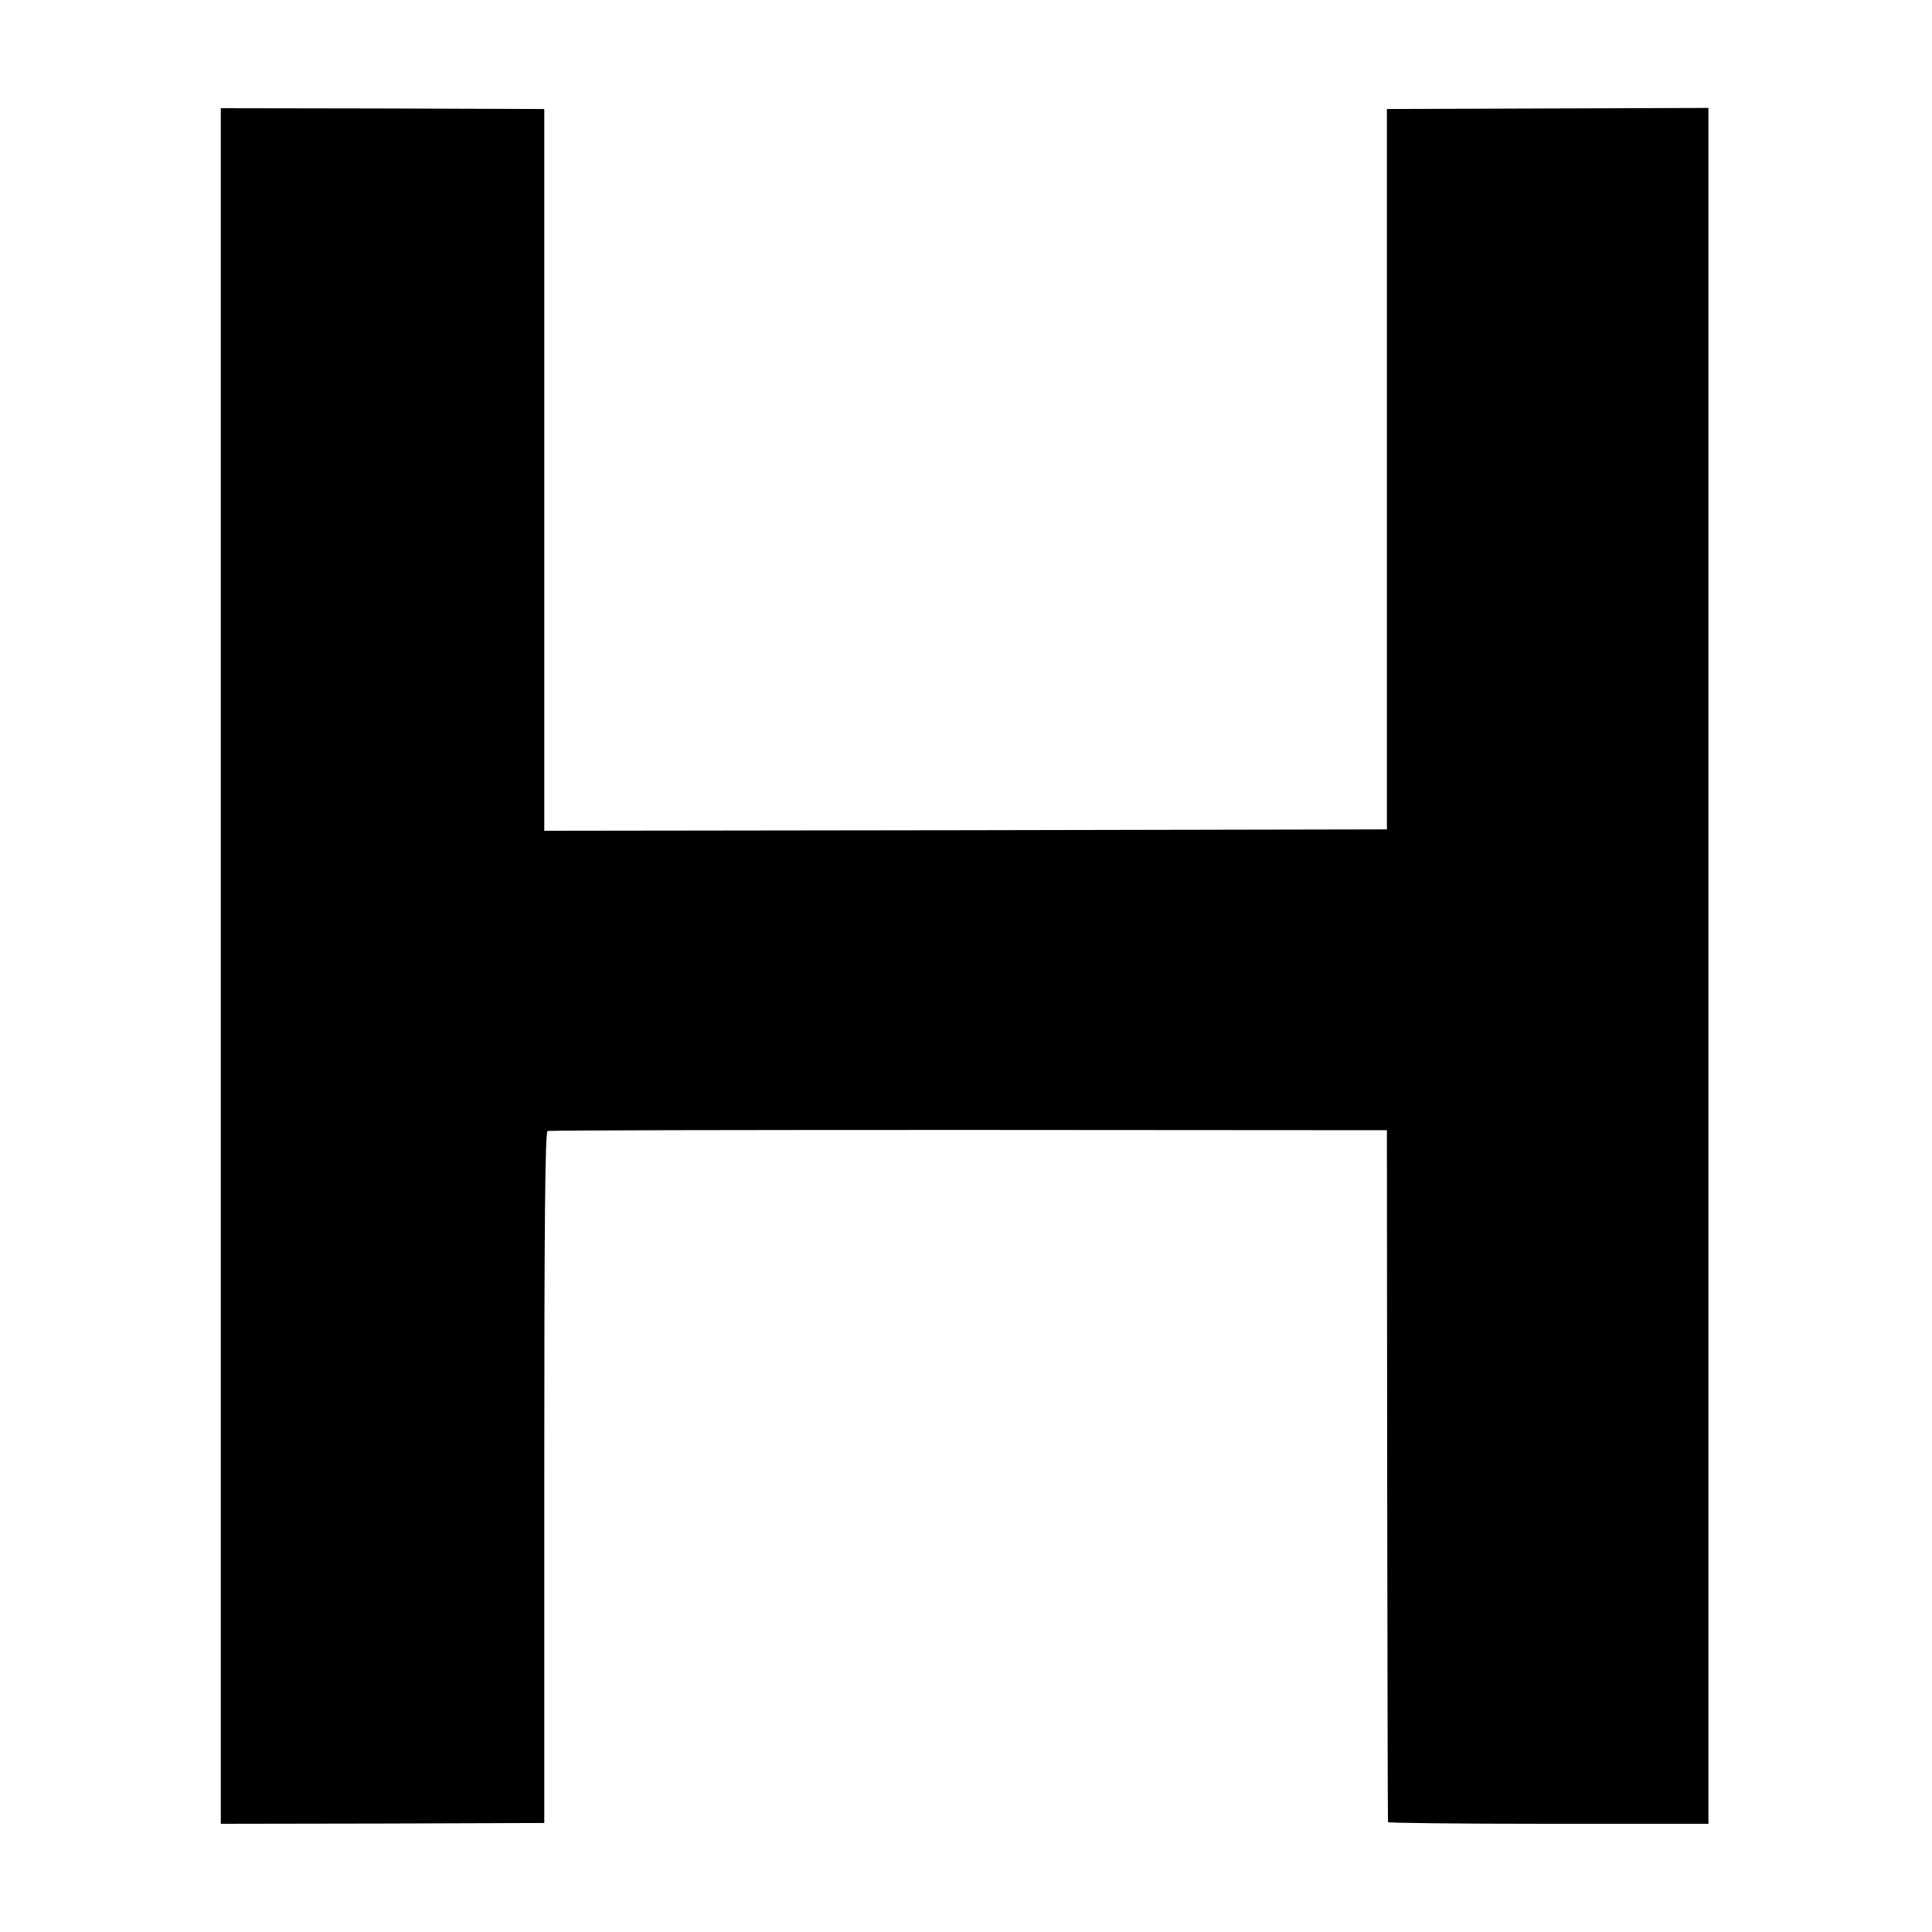
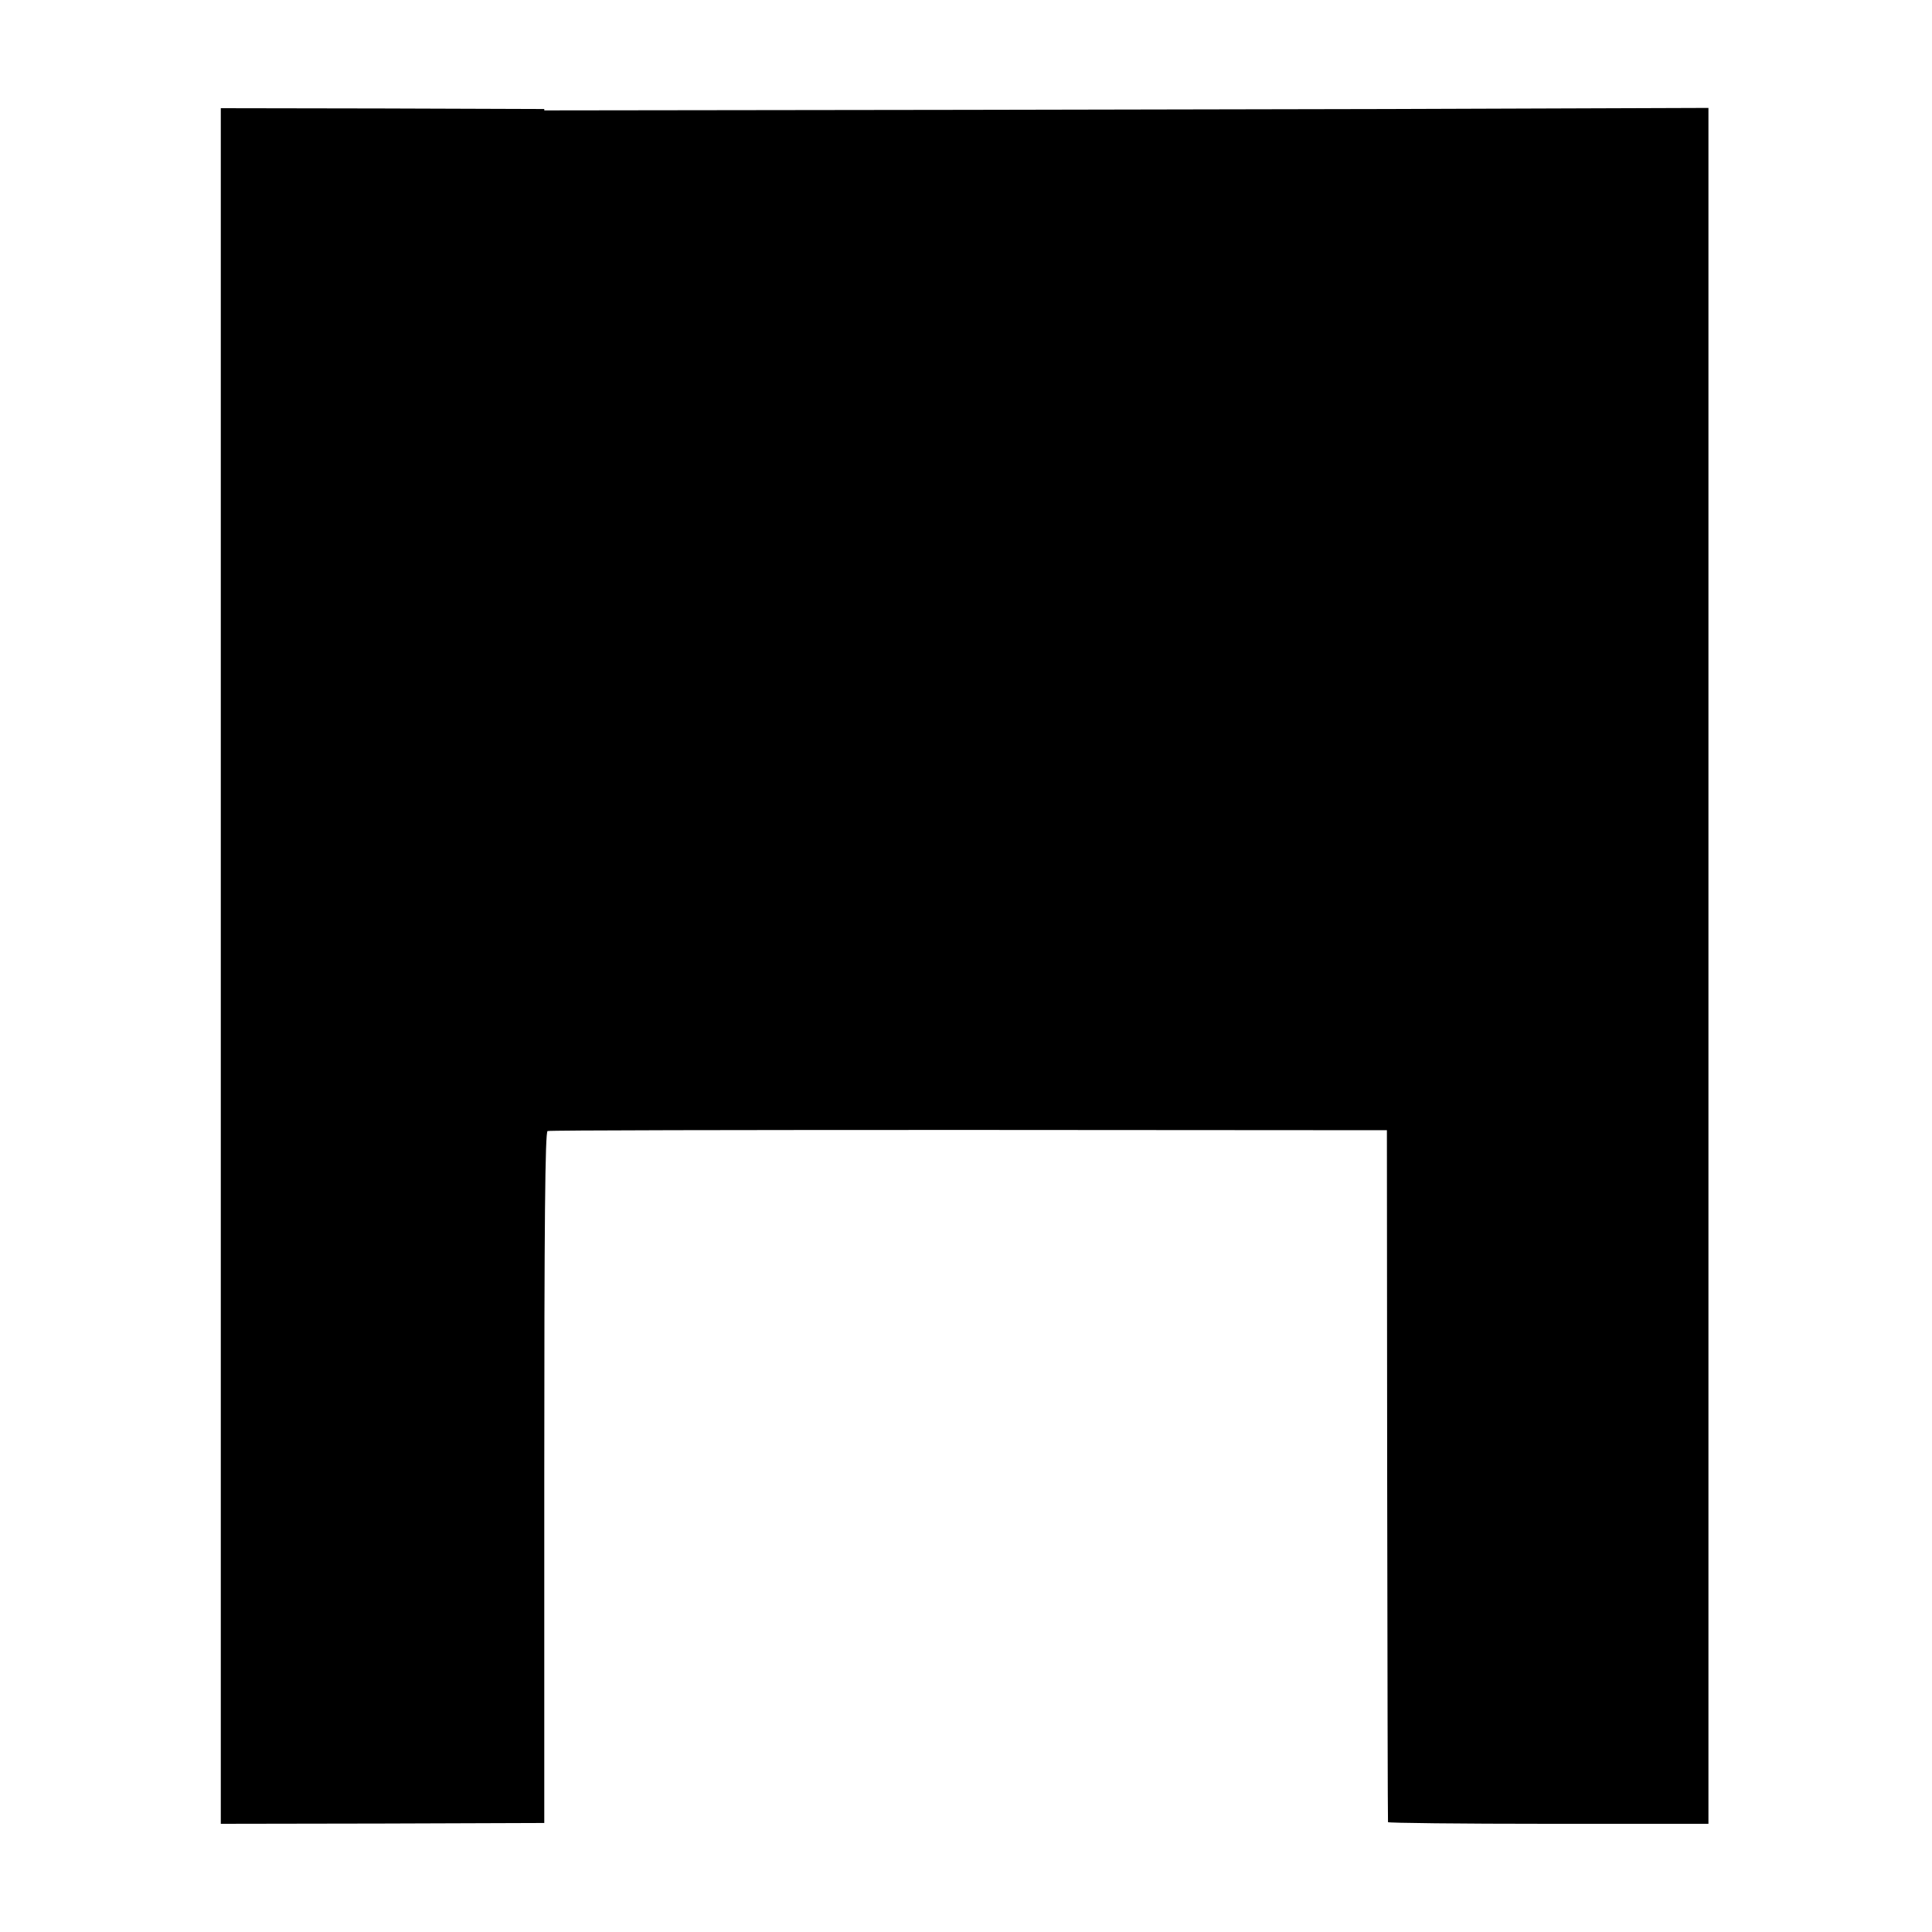
<svg xmlns="http://www.w3.org/2000/svg" version="1" width="933.333" height="933.333" viewBox="0 0 700 700">
-   <path d="M80 350v310.8l58.6-.1 58.6-.2V535.3c0-91.8.3-125.3 1.2-125.5.6-.3 69.3-.4 152.6-.4l151.5.1.1 125c.1 68.8.2 125.3.3 125.7 0 .3 26.2.6 58.1.6h58V39.1l-58.2.2-58.3.2v261l-152.6.3-152.7.2V39.5l-58.6-.2-58.6-.1V350z" />
+   <path d="M80 350v310.8l58.6-.1 58.6-.2V535.3c0-91.8.3-125.3 1.2-125.5.6-.3 69.3-.4 152.6-.4l151.5.1.1 125c.1 68.8.2 125.3.3 125.7 0 .3 26.2.6 58.1.6h58V39.1l-58.2.2-58.3.2l-152.6.3-152.7.2V39.5l-58.6-.2-58.6-.1V350z" />
</svg>